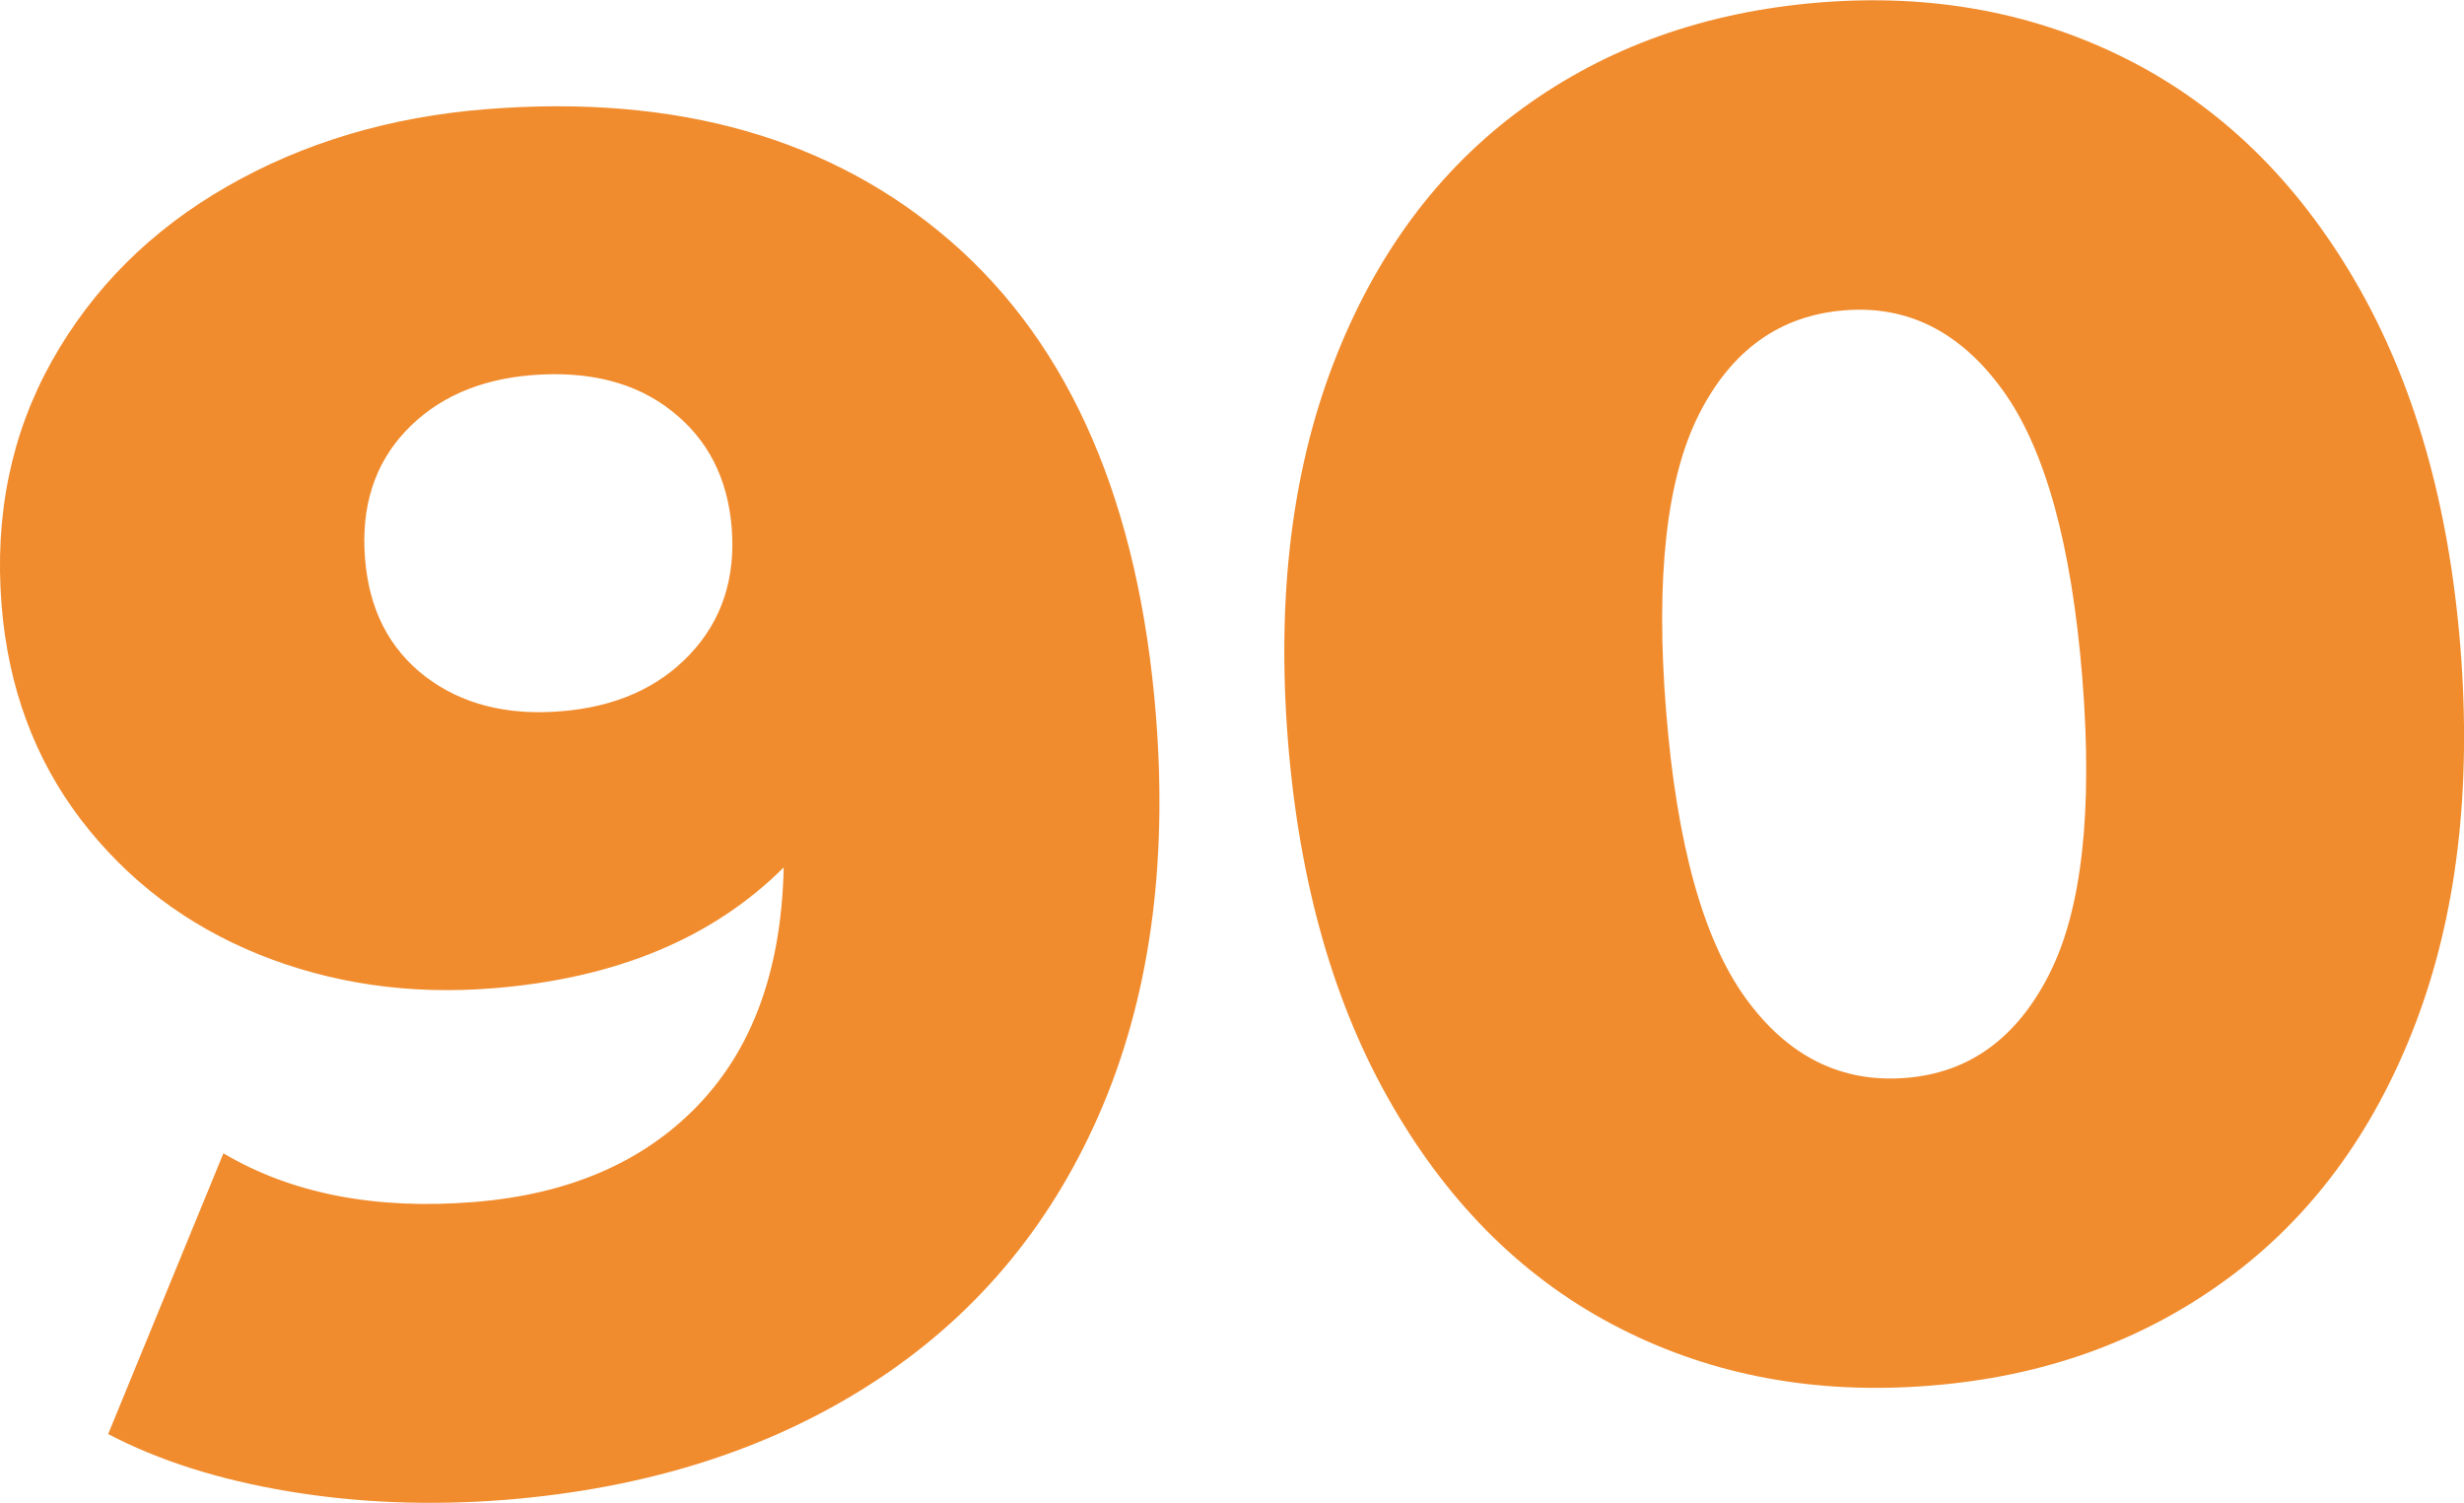
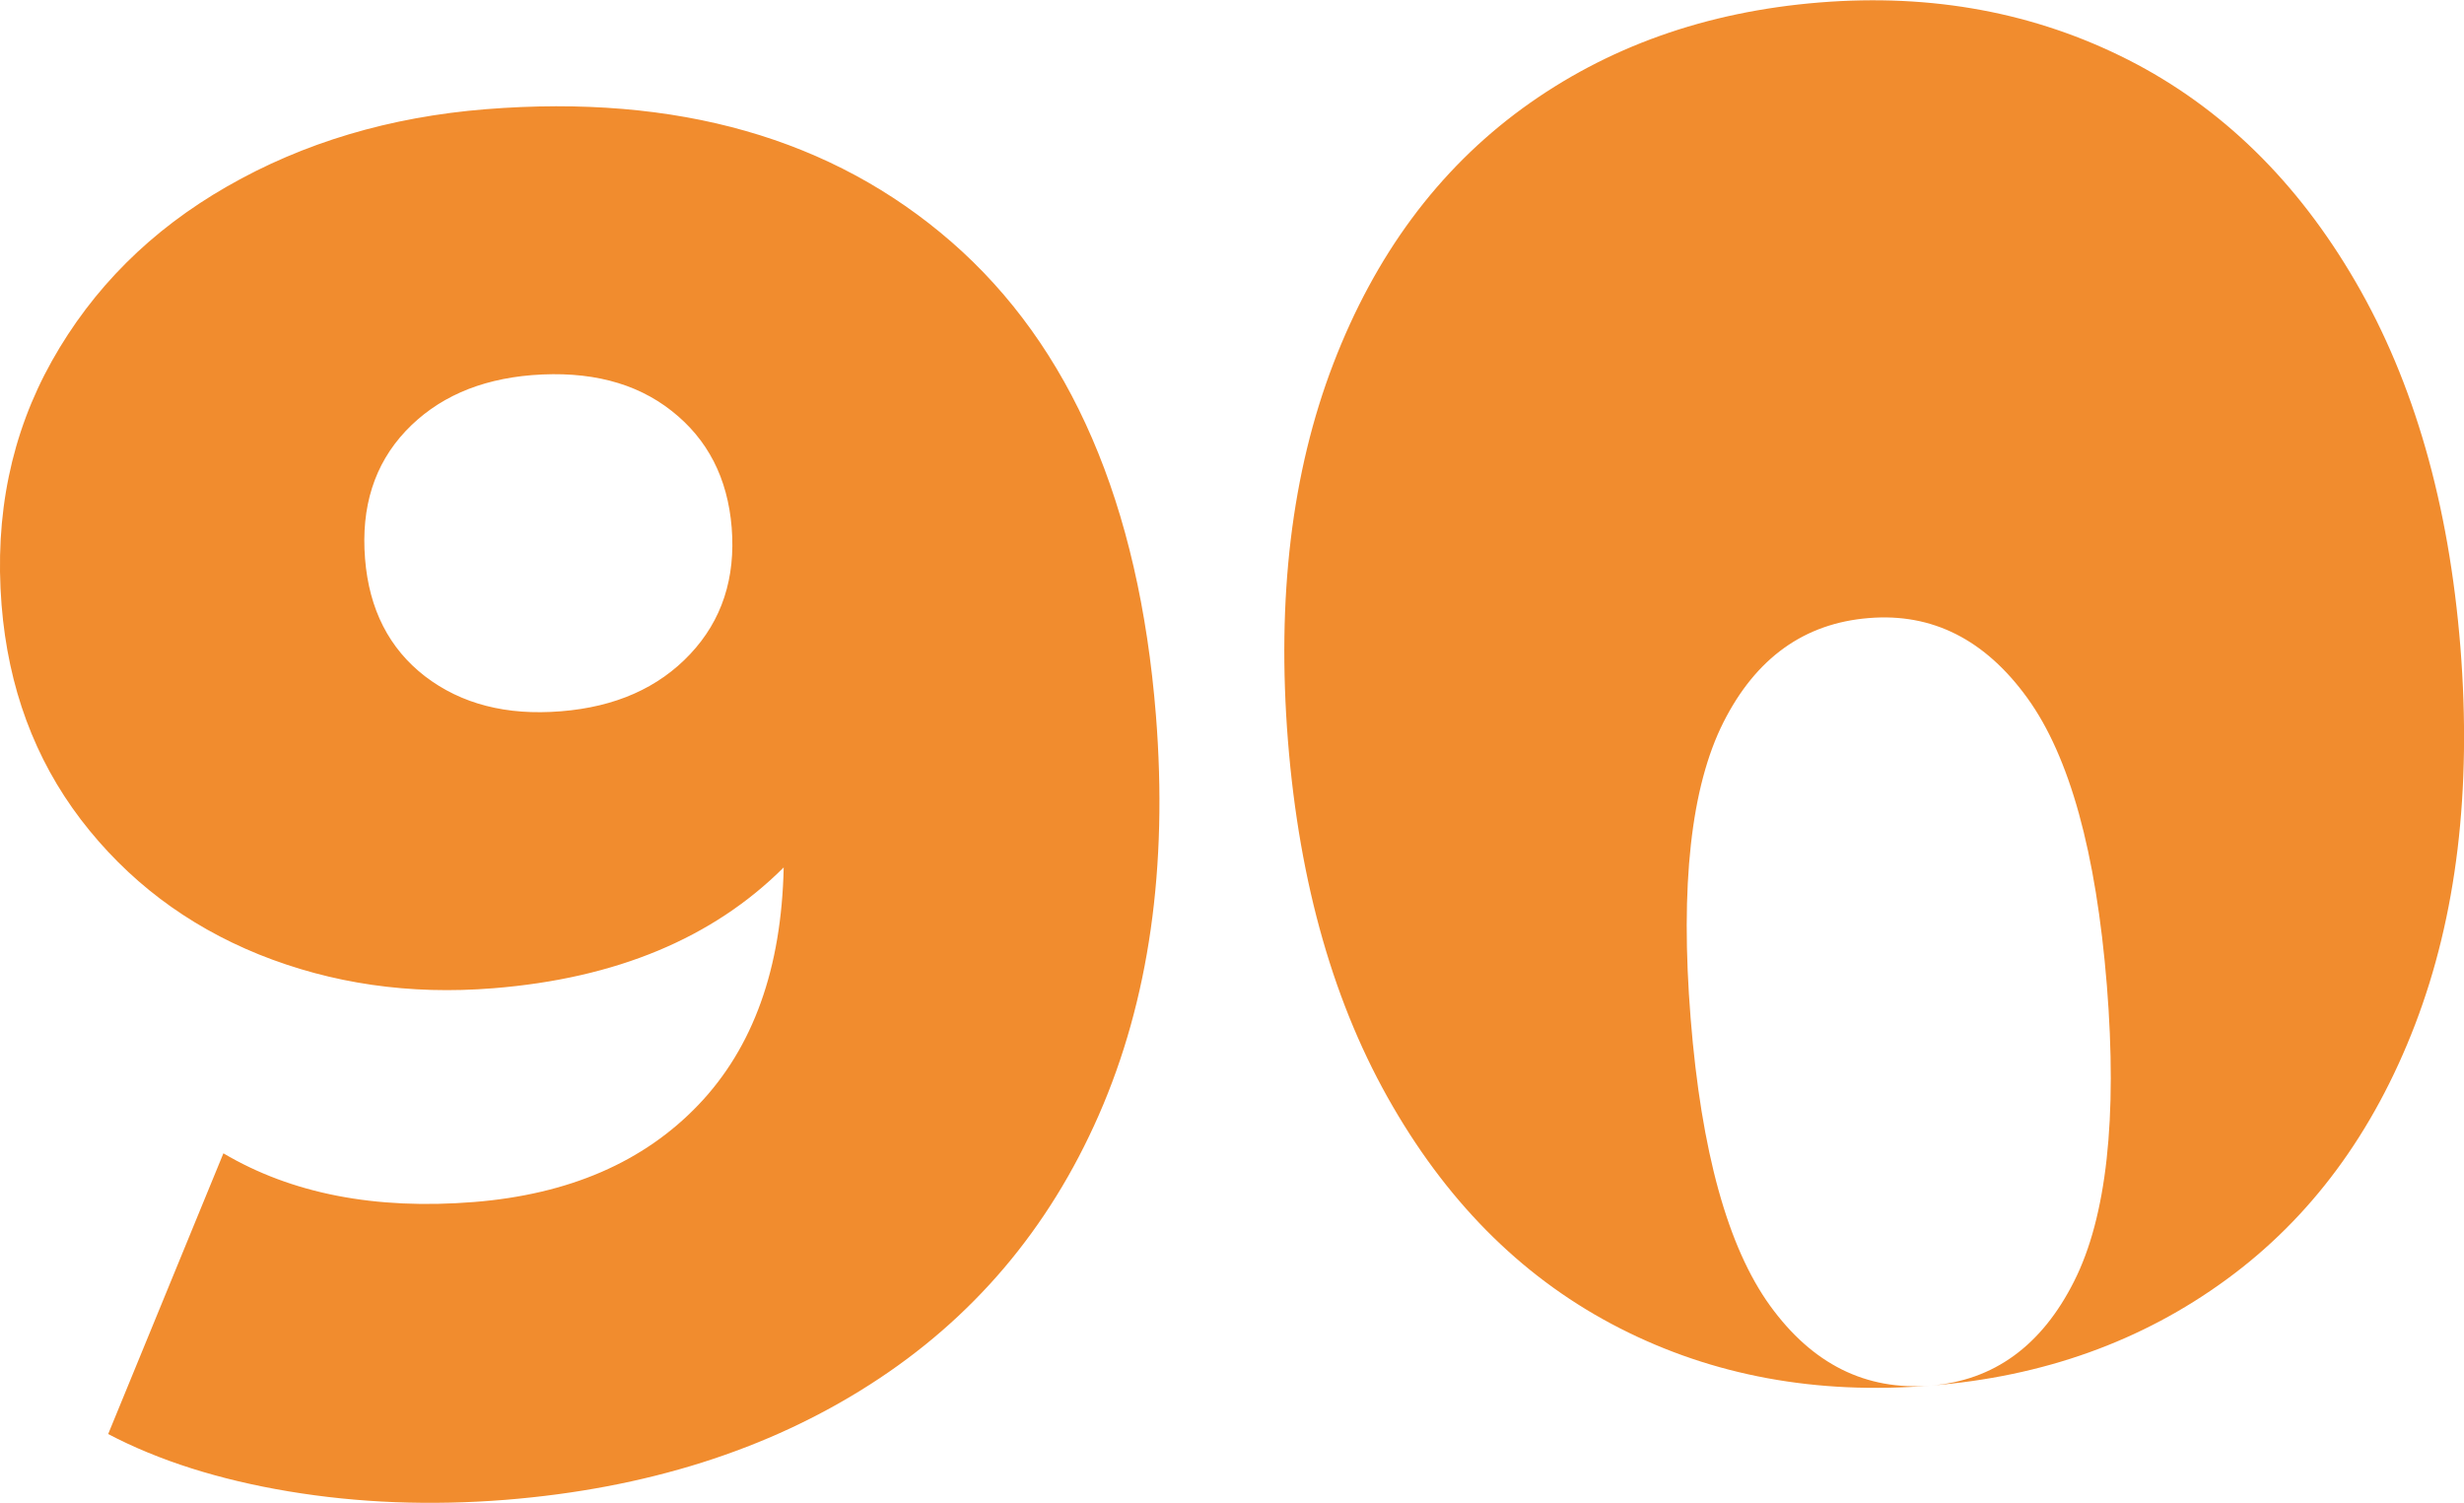
<svg xmlns="http://www.w3.org/2000/svg" xml:space="preserve" width="159px" height="97px" version="1.1" style="shape-rendering:geometricPrecision; text-rendering:geometricPrecision; image-rendering:optimizeQuality; fill-rule:evenodd; clip-rule:evenodd" viewBox="0 0 171.51 104.59">
  <defs>
    <style type="text/css"> .fil0 {fill:#F18C2E;fill-rule:nonzero} </style>
  </defs>
  <g id="Слой_x0020_1">
-     <path class="fil0" d="M33.82 7.58c13.32,-1.06 24.12,2.02 32.42,9.25 8.3,7.24 13.04,18.22 14.22,32.94 0.84,10.58 -0.48,19.85 -3.97,27.81 -3.48,7.95 -8.8,14.21 -15.93,18.77 -7.13,4.57 -15.59,7.24 -25.38,8.03 -5.2,0.41 -10.23,0.22 -15.09,-0.59 -4.85,-0.81 -9.04,-2.14 -12.56,-3.99l8.02 -19.54c4.75,2.81 10.56,3.94 17.44,3.39 6.61,-0.53 11.82,-2.78 15.63,-6.77 3.81,-3.99 5.78,-9.49 5.93,-16.52 -4.93,4.92 -11.67,7.73 -20.22,8.41 -5.82,0.47 -11.25,-0.32 -16.3,-2.35 -5.04,-2.04 -9.17,-5.17 -12.4,-9.39 -3.22,-4.23 -5.06,-9.2 -5.52,-14.93 -0.5,-6.27 0.67,-11.93 3.5,-16.99 2.84,-5.06 6.9,-9.12 12.21,-12.16 5.3,-3.04 11.3,-4.83 18,-5.37zm5.22 41.91c3.79,-0.3 6.79,-1.63 9,-3.98 2.21,-2.35 3.17,-5.29 2.89,-8.81 -0.28,-3.44 -1.67,-6.15 -4.18,-8.12 -2.51,-1.98 -5.75,-2.8 -9.72,-2.49 -3.7,0.3 -6.63,1.6 -8.8,3.9 -2.17,2.31 -3.11,5.27 -2.82,8.88 0.28,3.53 1.68,6.26 4.18,8.19 2.51,1.92 5.66,2.74 9.45,2.43zm95.33 46.94c-7.93,0.64 -15.14,-0.69 -21.61,-3.99 -6.48,-3.3 -11.75,-8.44 -15.81,-15.44 -4.07,-6.99 -6.5,-15.47 -7.3,-25.44 -0.79,-9.96 0.26,-18.72 3.16,-26.27 2.9,-7.55 7.28,-13.47 13.15,-17.76 5.87,-4.28 12.77,-6.74 20.71,-7.38 7.84,-0.63 15,0.71 21.48,4 6.48,3.3 11.75,8.45 15.81,15.44 4.07,7 6.5,15.48 7.3,25.44 0.79,9.96 -0.26,18.72 -3.16,26.28 -2.9,7.55 -7.28,13.47 -13.15,17.75 -5.87,4.29 -12.73,6.75 -20.58,7.37zm-1.71 -21.42c4.41,-0.35 7.74,-2.77 10,-7.26 2.26,-4.48 3.02,-11.35 2.28,-20.61 -0.75,-9.26 -2.59,-15.92 -5.53,-19.99 -2.94,-4.07 -6.62,-5.93 -11.03,-5.57 -4.5,0.36 -7.87,2.78 -10.13,7.26 -2.26,4.49 -3.02,11.36 -2.28,20.62 0.74,9.26 2.59,15.92 5.53,19.99 2.94,4.06 6.66,5.92 11.16,5.56z" />
+     <path class="fil0" d="M33.82 7.58c13.32,-1.06 24.12,2.02 32.42,9.25 8.3,7.24 13.04,18.22 14.22,32.94 0.84,10.58 -0.48,19.85 -3.97,27.81 -3.48,7.95 -8.8,14.21 -15.93,18.77 -7.13,4.57 -15.59,7.24 -25.38,8.03 -5.2,0.41 -10.23,0.22 -15.09,-0.59 -4.85,-0.81 -9.04,-2.14 -12.56,-3.99l8.02 -19.54c4.75,2.81 10.56,3.94 17.44,3.39 6.61,-0.53 11.82,-2.78 15.63,-6.77 3.81,-3.99 5.78,-9.49 5.93,-16.52 -4.93,4.92 -11.67,7.73 -20.22,8.41 -5.82,0.47 -11.25,-0.32 -16.3,-2.35 -5.04,-2.04 -9.17,-5.17 -12.4,-9.39 -3.22,-4.23 -5.06,-9.2 -5.52,-14.93 -0.5,-6.27 0.67,-11.93 3.5,-16.99 2.84,-5.06 6.9,-9.12 12.21,-12.16 5.3,-3.04 11.3,-4.83 18,-5.37zm5.22 41.91c3.79,-0.3 6.79,-1.63 9,-3.98 2.21,-2.35 3.17,-5.29 2.89,-8.81 -0.28,-3.44 -1.67,-6.15 -4.18,-8.12 -2.51,-1.98 -5.75,-2.8 -9.72,-2.49 -3.7,0.3 -6.63,1.6 -8.8,3.9 -2.17,2.31 -3.11,5.27 -2.82,8.88 0.28,3.53 1.68,6.26 4.18,8.19 2.51,1.92 5.66,2.74 9.45,2.43zm95.33 46.94c-7.93,0.64 -15.14,-0.69 -21.61,-3.99 -6.48,-3.3 -11.75,-8.44 -15.81,-15.44 -4.07,-6.99 -6.5,-15.47 -7.3,-25.44 -0.79,-9.96 0.26,-18.72 3.16,-26.27 2.9,-7.55 7.28,-13.47 13.15,-17.76 5.87,-4.28 12.77,-6.74 20.71,-7.38 7.84,-0.63 15,0.71 21.48,4 6.48,3.3 11.75,8.45 15.81,15.44 4.07,7 6.5,15.48 7.3,25.44 0.79,9.96 -0.26,18.72 -3.16,26.28 -2.9,7.55 -7.28,13.47 -13.15,17.75 -5.87,4.29 -12.73,6.75 -20.58,7.37zc4.41,-0.35 7.74,-2.77 10,-7.26 2.26,-4.48 3.02,-11.35 2.28,-20.61 -0.75,-9.26 -2.59,-15.92 -5.53,-19.99 -2.94,-4.07 -6.62,-5.93 -11.03,-5.57 -4.5,0.36 -7.87,2.78 -10.13,7.26 -2.26,4.49 -3.02,11.36 -2.28,20.62 0.74,9.26 2.59,15.92 5.53,19.99 2.94,4.06 6.66,5.92 11.16,5.56z" />
  </g>
</svg>